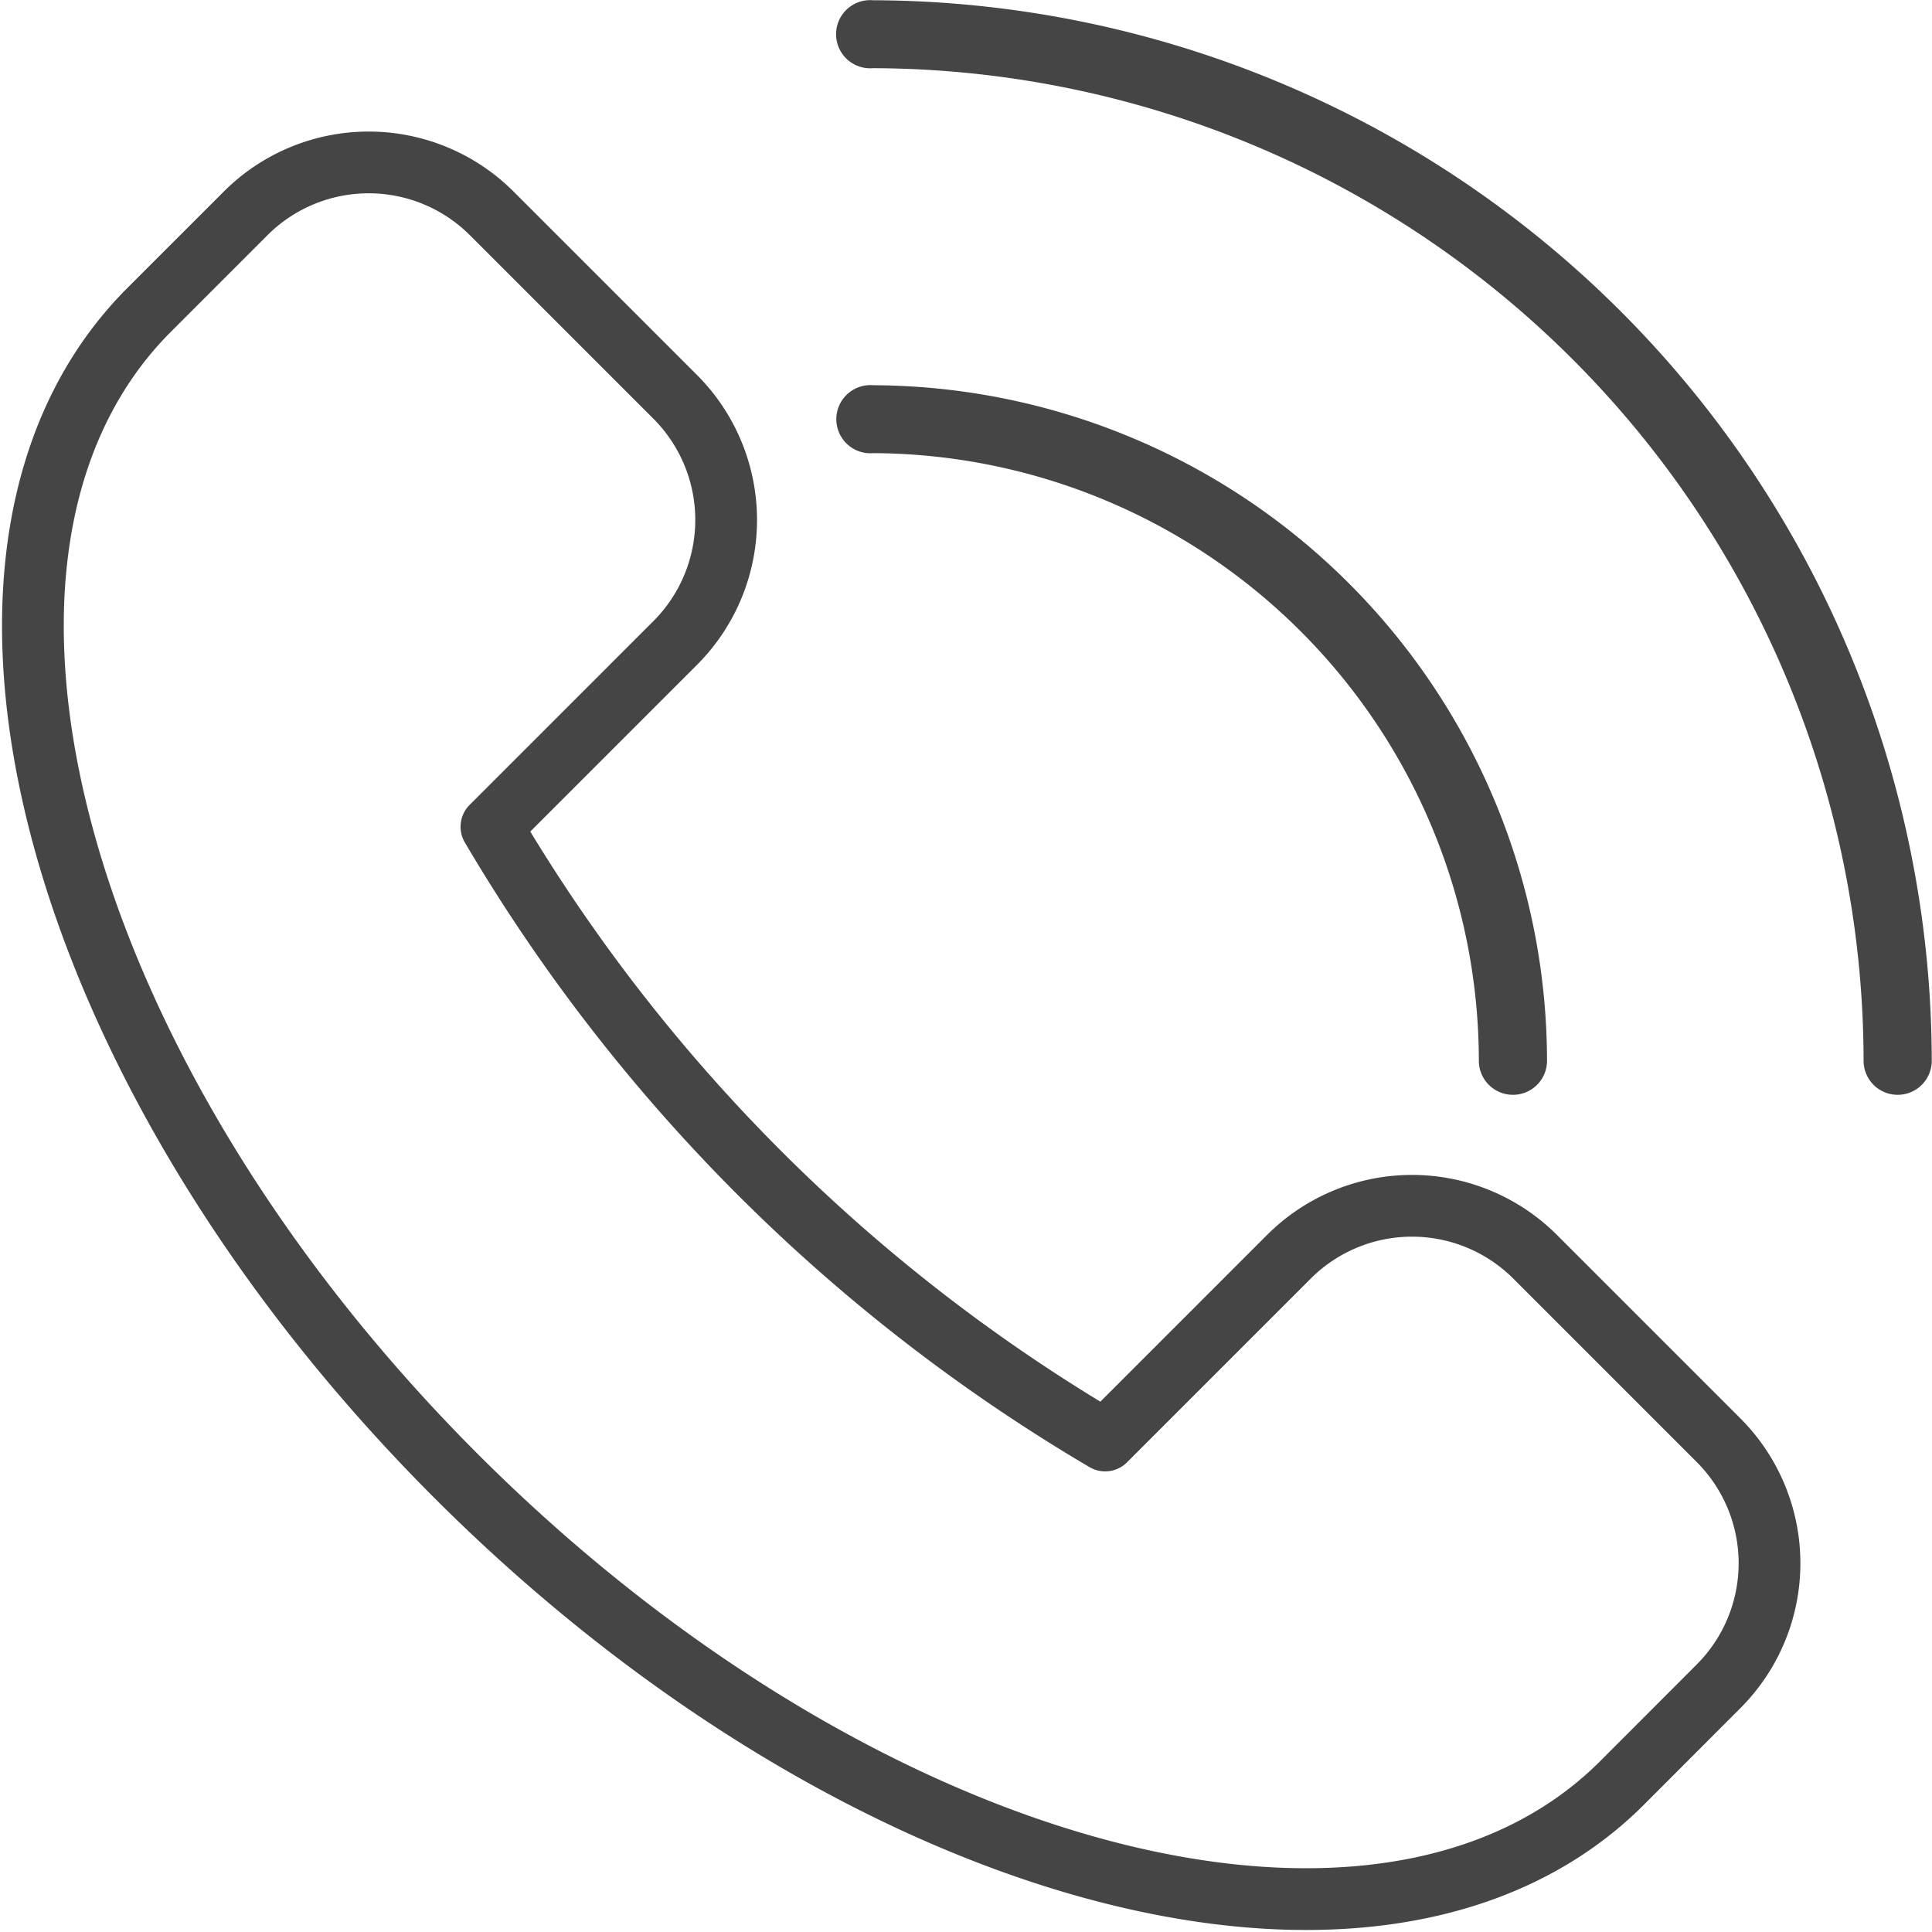
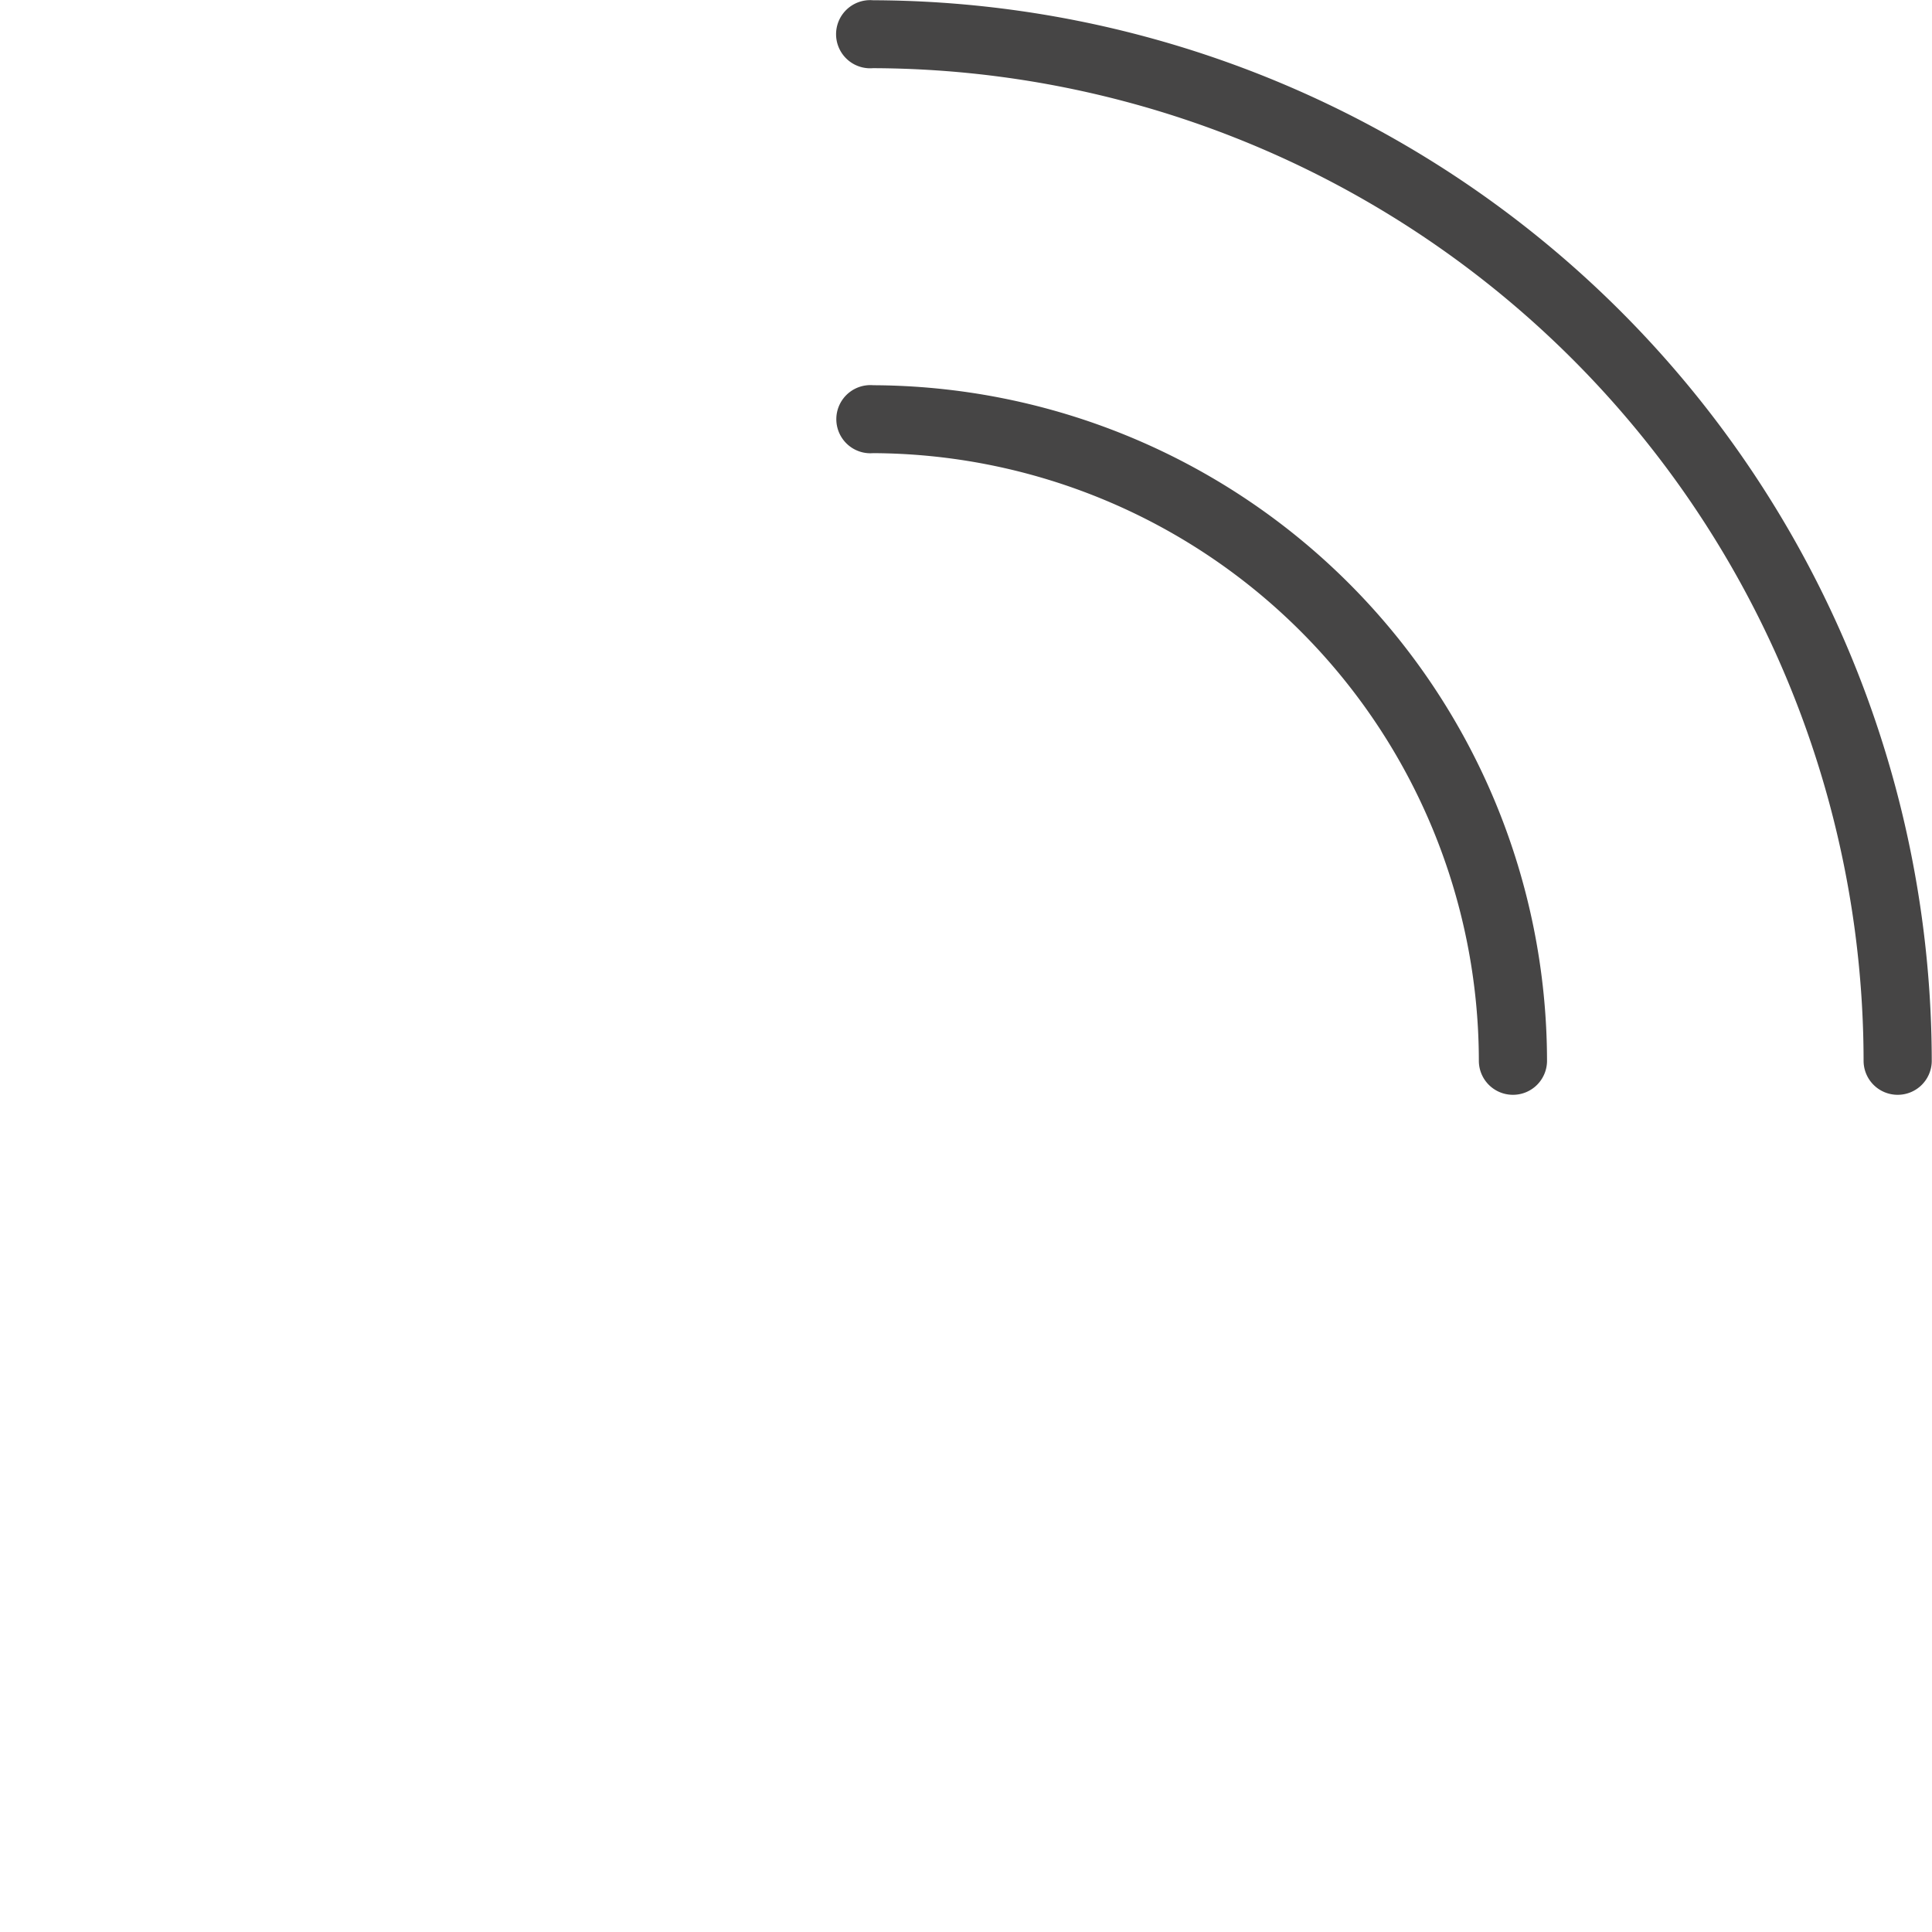
<svg xmlns="http://www.w3.org/2000/svg" width="31.29" height="31.29" viewBox="0 0 31.29 31.29">
  <g id="Gruppe_1374" data-name="Gruppe 1374" transform="translate(0.533 0.5)">
-     <path id="Pfad_2327" data-name="Pfad 2327" d="M349.714,326.269c-3.842,3.843-12.3,1.617-18.886-4.97s-8.813-15.043-4.97-18.886l1.567-1.567a2.819,2.819,0,0,1,3.976,0l2.982,2.982a2.82,2.82,0,0,1,0,3.975l-2.982,2.982a28.048,28.048,0,0,0,9.94,9.94l2.982-2.982a2.82,2.82,0,0,1,3.975,0l2.982,2.982a2.819,2.819,0,0,1,0,3.976Z" transform="translate(-323.975 -297.895)" fill="none" stroke="#464545" stroke-linecap="round" stroke-linejoin="round" stroke-width="1" />
    <g id="Gruppe_1291" data-name="Gruppe 1291" transform="translate(13.526 0)">
      <path id="Pfad_2328" data-name="Pfad 2328" d="M370.6,314.706a.051.051,0,0,1-.052-.052,16.594,16.594,0,0,0-16.575-16.575.052.052,0,1,1,0-.1,16.7,16.7,0,0,1,16.679,16.679A.051.051,0,0,1,370.6,314.706Z" transform="translate(-353.925 -297.975)" fill="none" stroke="#464545" stroke-linecap="round" stroke-linejoin="round" stroke-width="1" />
      <path id="Pfad_2329" data-name="Pfad 2329" d="M364.369,314.471a.051.051,0,0,1-.052-.052,10.352,10.352,0,0,0-10.34-10.34.052.052,0,1,1,0-.1,10.455,10.455,0,0,1,10.444,10.444A.051.051,0,0,1,364.369,314.471Z" transform="translate(-353.925 -297.74)" fill="none" stroke="#464545" stroke-linecap="round" stroke-linejoin="round" stroke-width="1" />
    </g>
  </g>
</svg>